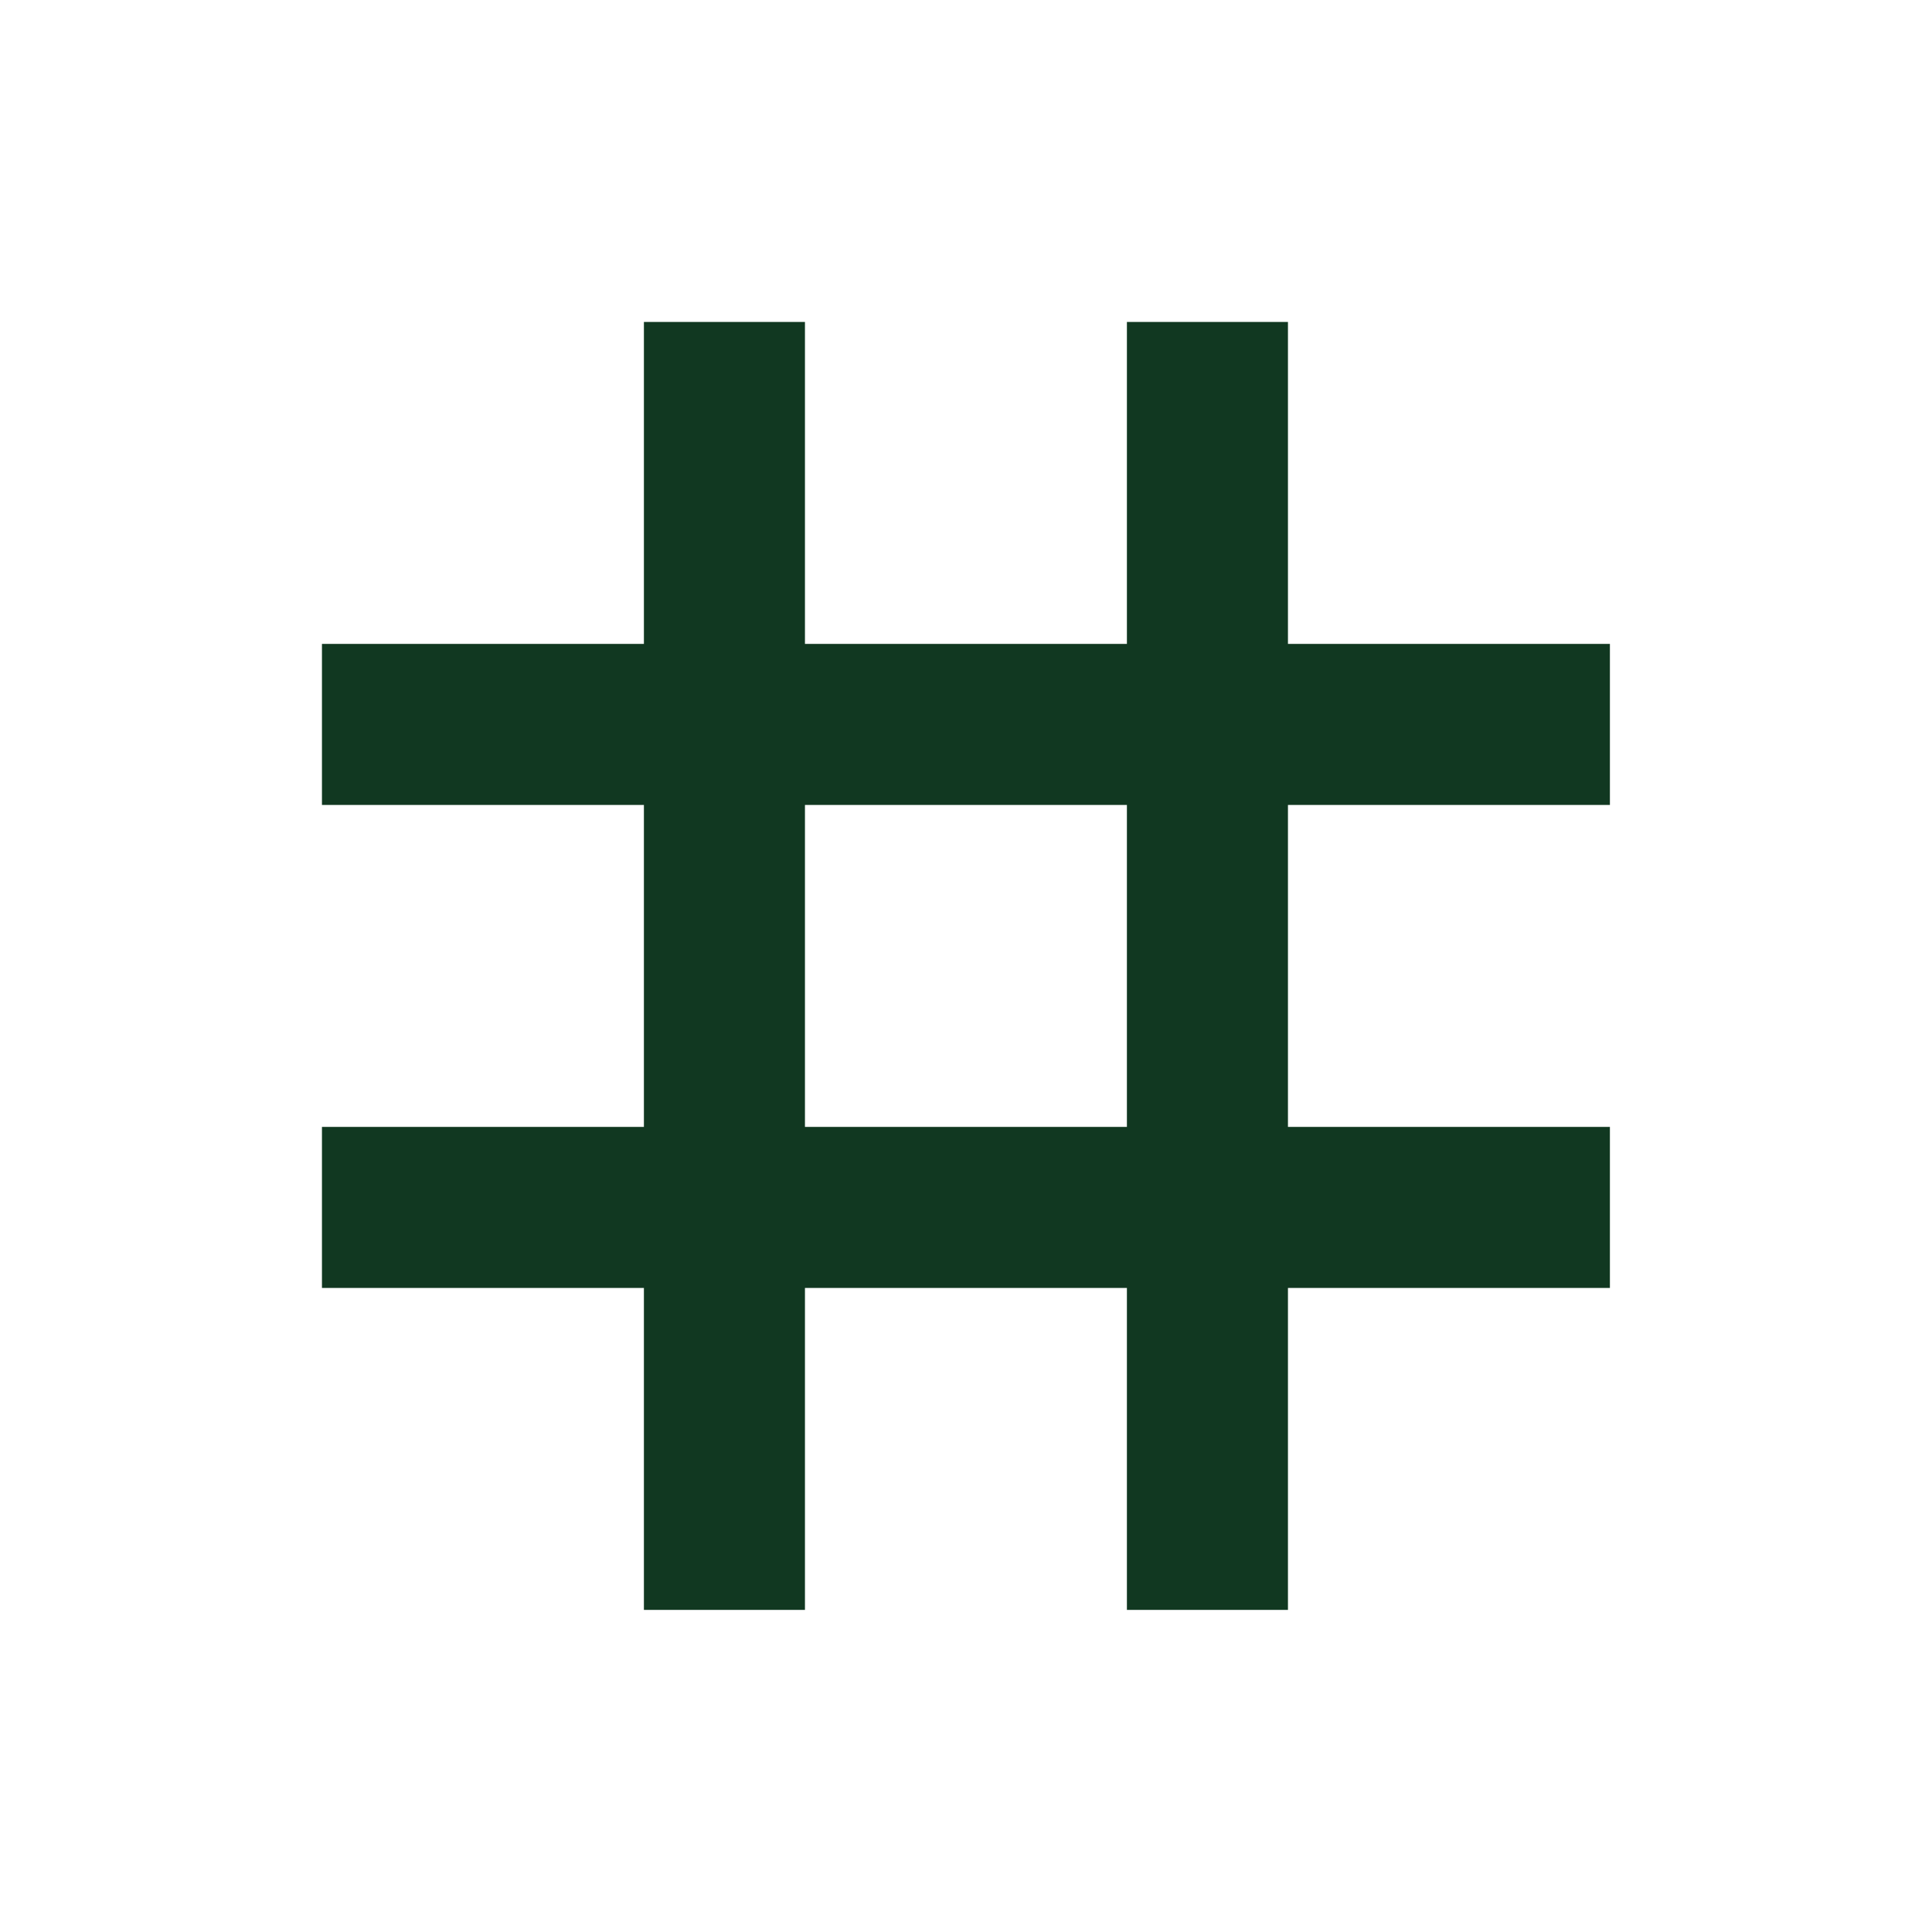
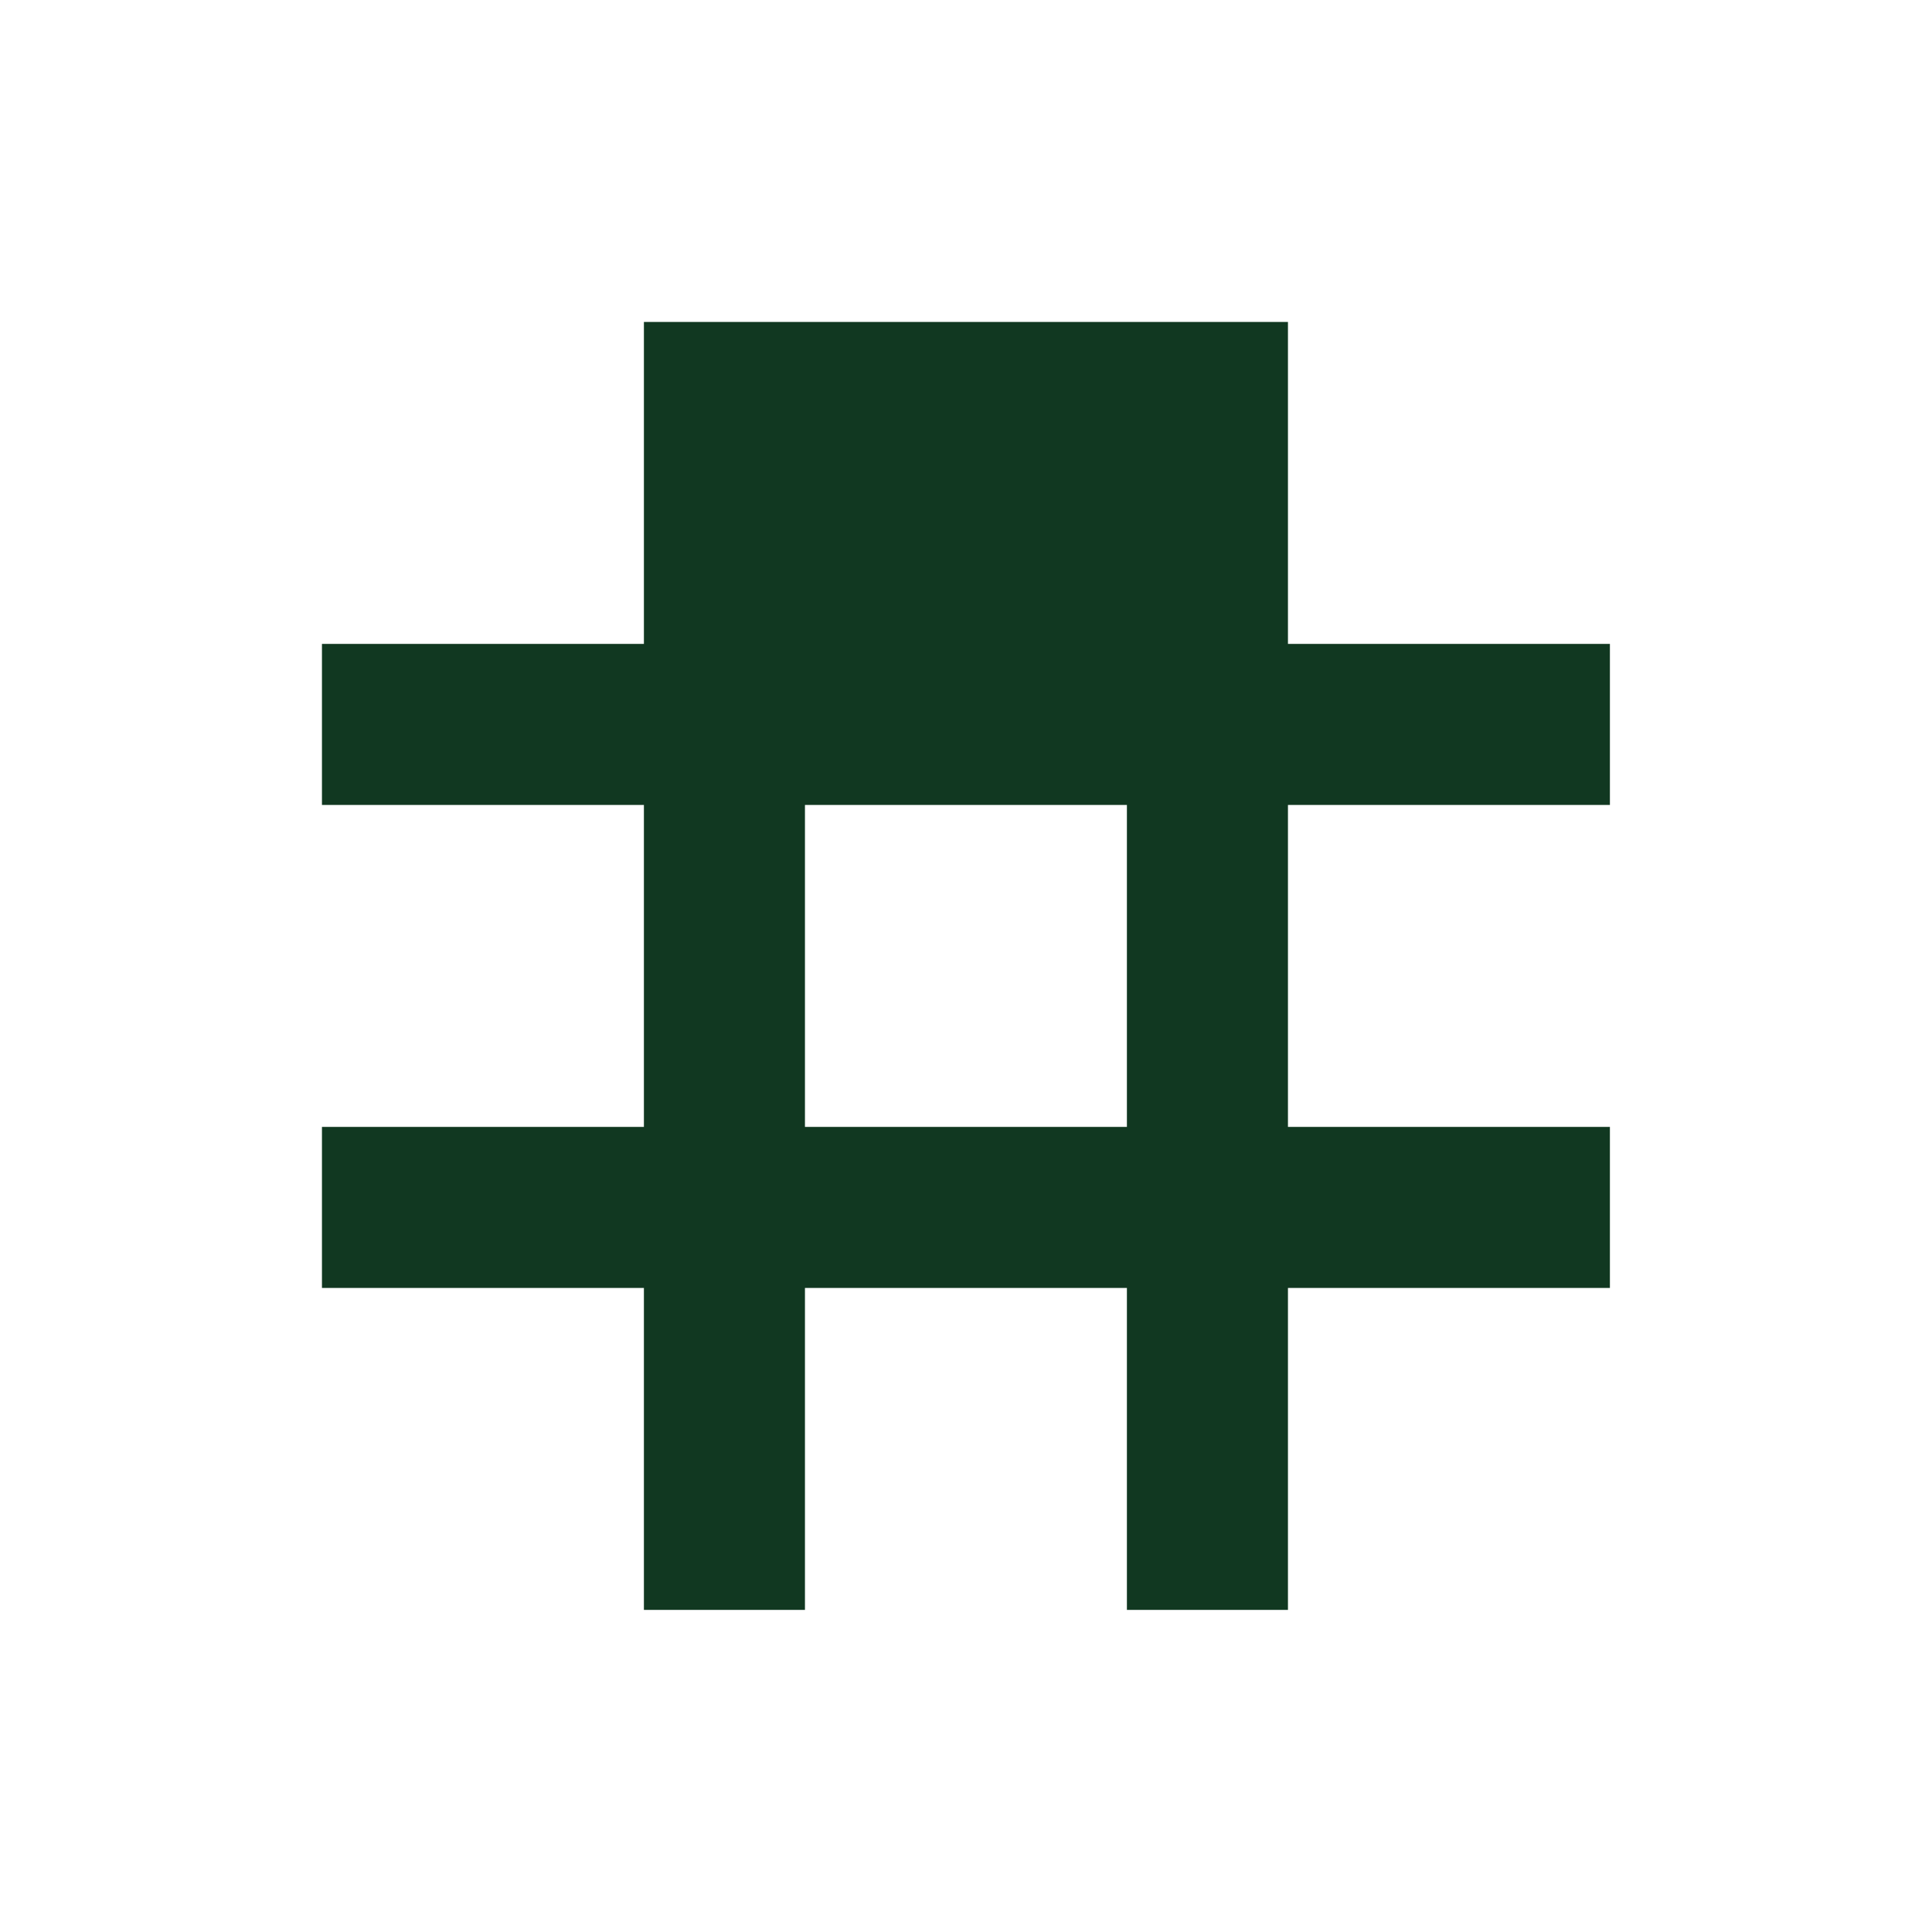
<svg xmlns="http://www.w3.org/2000/svg" width="14" height="14" viewBox="0 0 14 14">
-   <path fill="none" d="M0 0h14v14H0z" />
-   <path d="M11.666 5.833V4.666H9.333V2.333H8.166v2.333H5.833V2.333H4.666v2.333H2.333v1.167h2.333v2.333H2.333v1.167h2.333v2.333h1.167V9.333h2.333v2.333h1.167V9.333h2.333V8.166H9.333V5.833zm-3.5 2.333H5.833V5.833h2.333z" fill="#113821" />
+   <path d="M11.666 5.833V4.666H9.333V2.333H8.166H5.833V2.333H4.666v2.333H2.333v1.167h2.333v2.333H2.333v1.167h2.333v2.333h1.167V9.333h2.333v2.333h1.167V9.333h2.333V8.166H9.333V5.833zm-3.5 2.333H5.833V5.833h2.333z" fill="#113821" />
</svg>